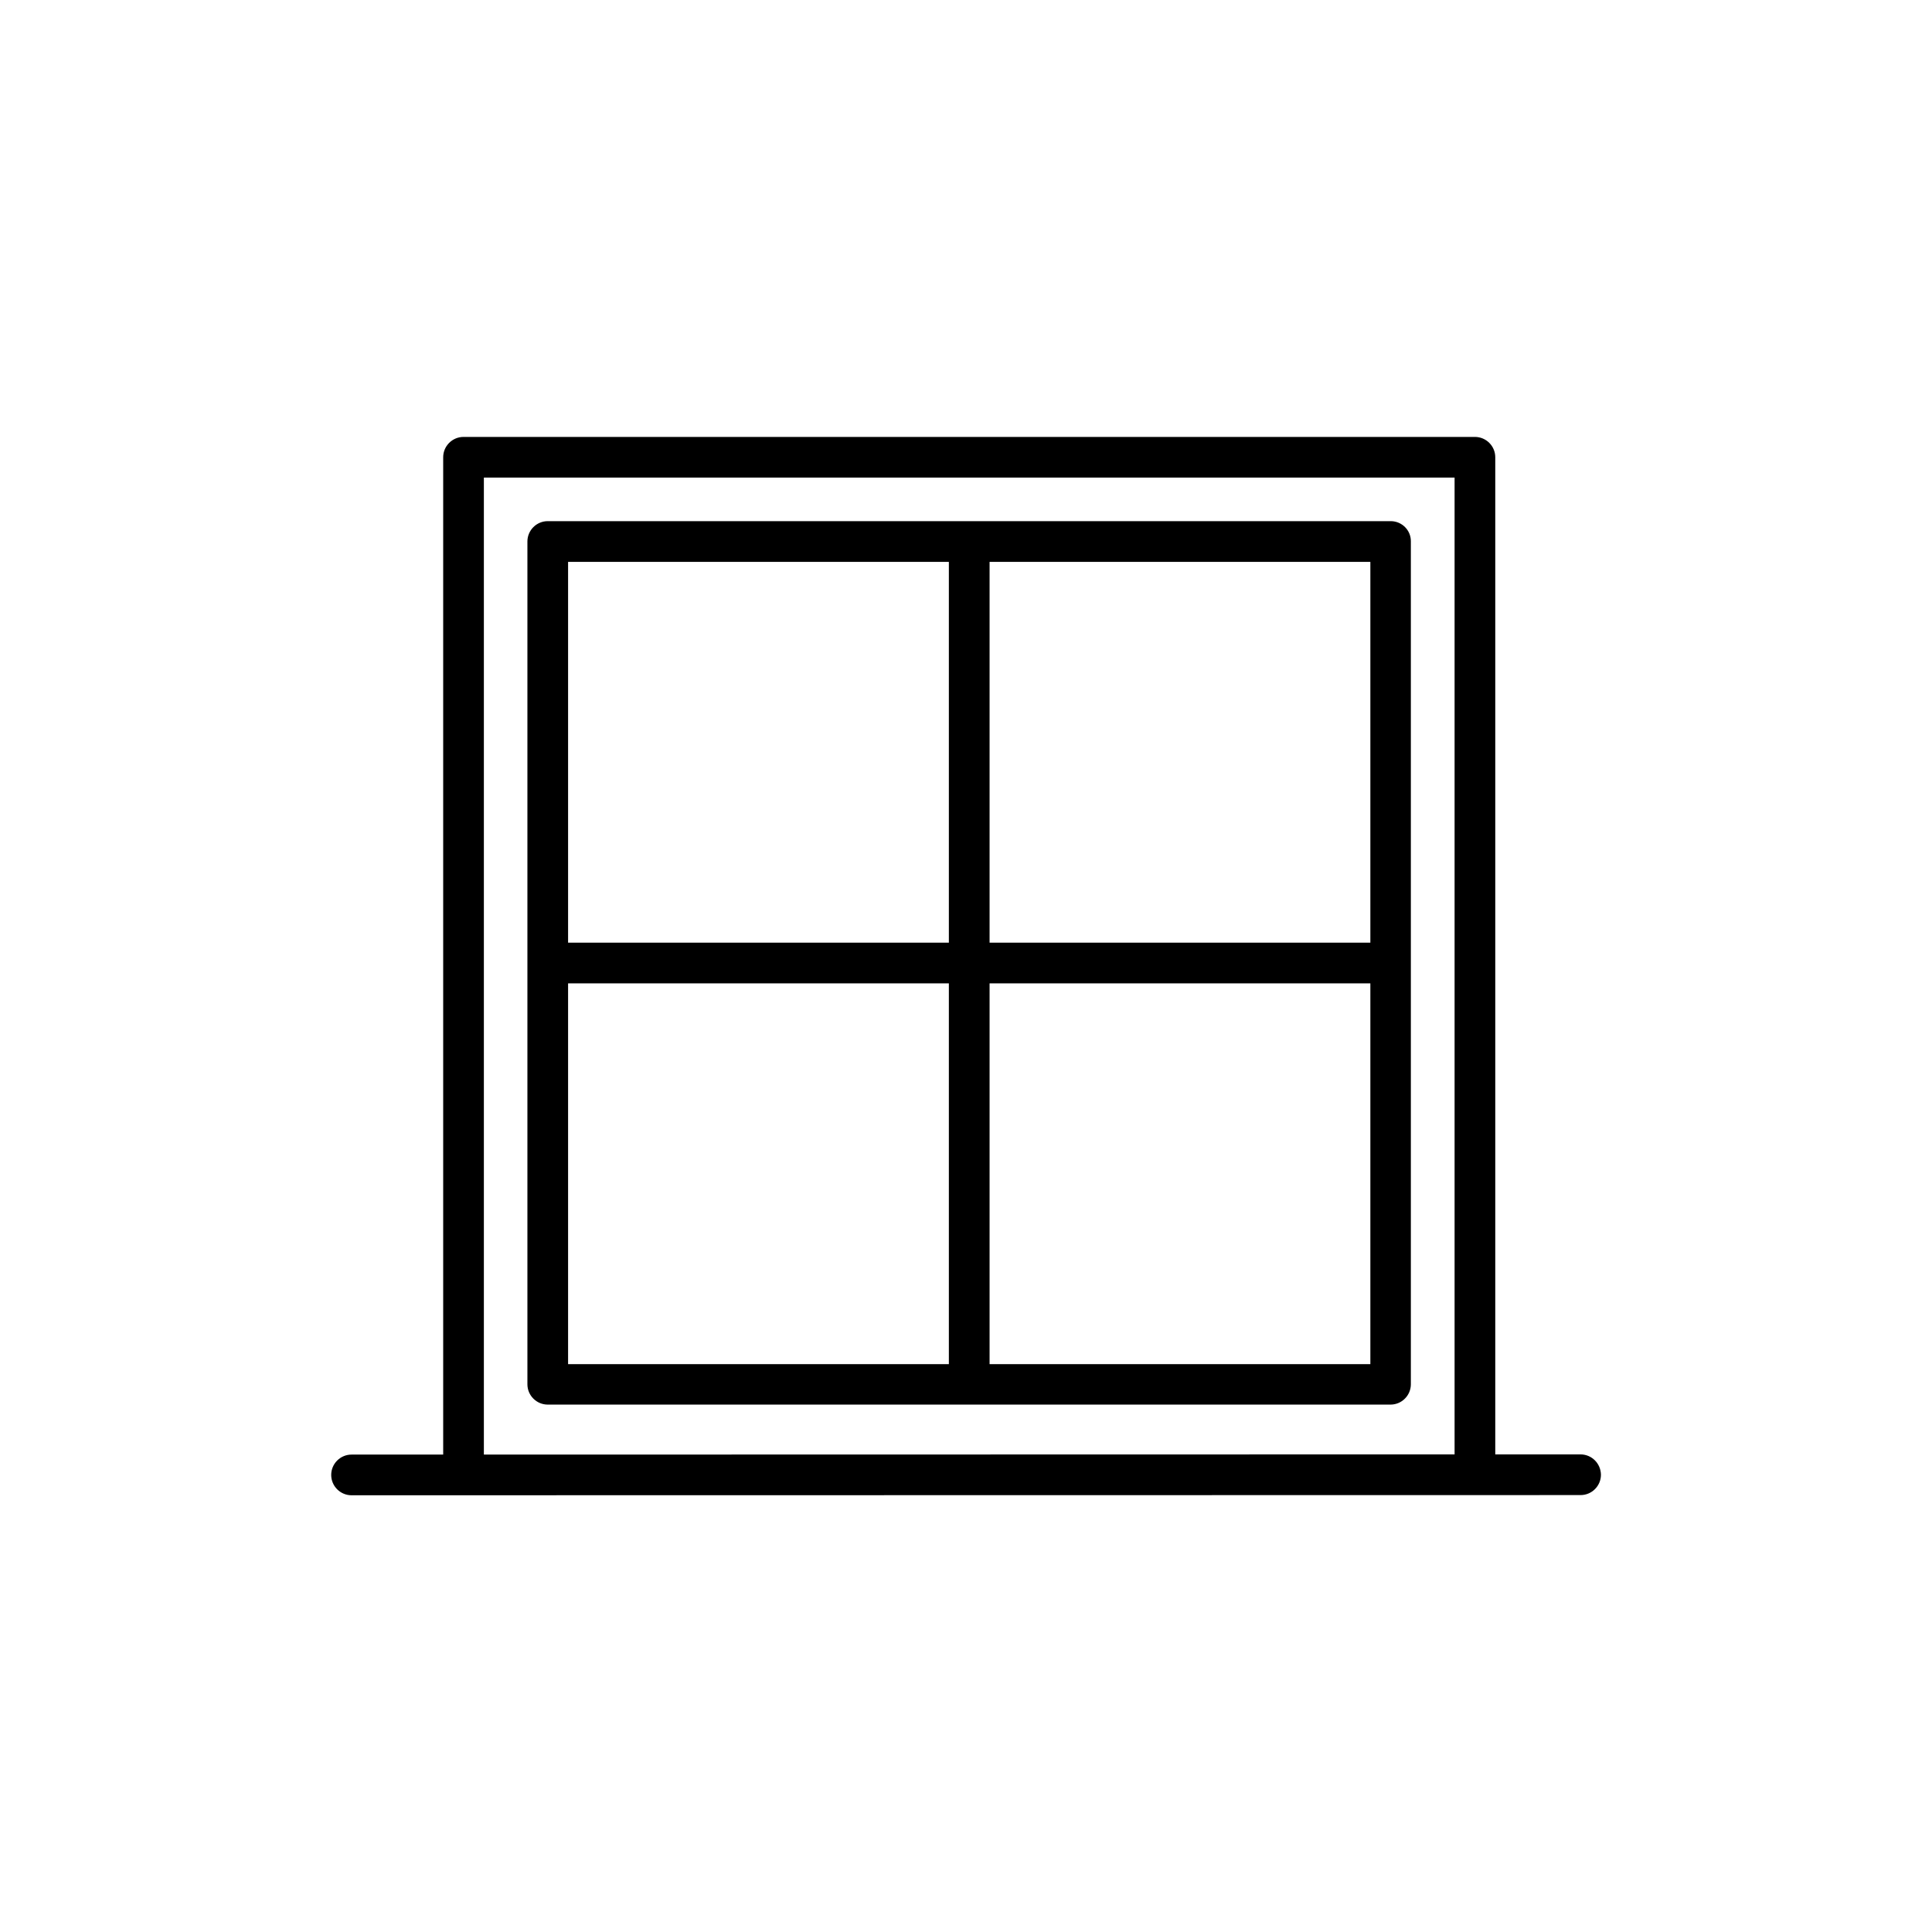
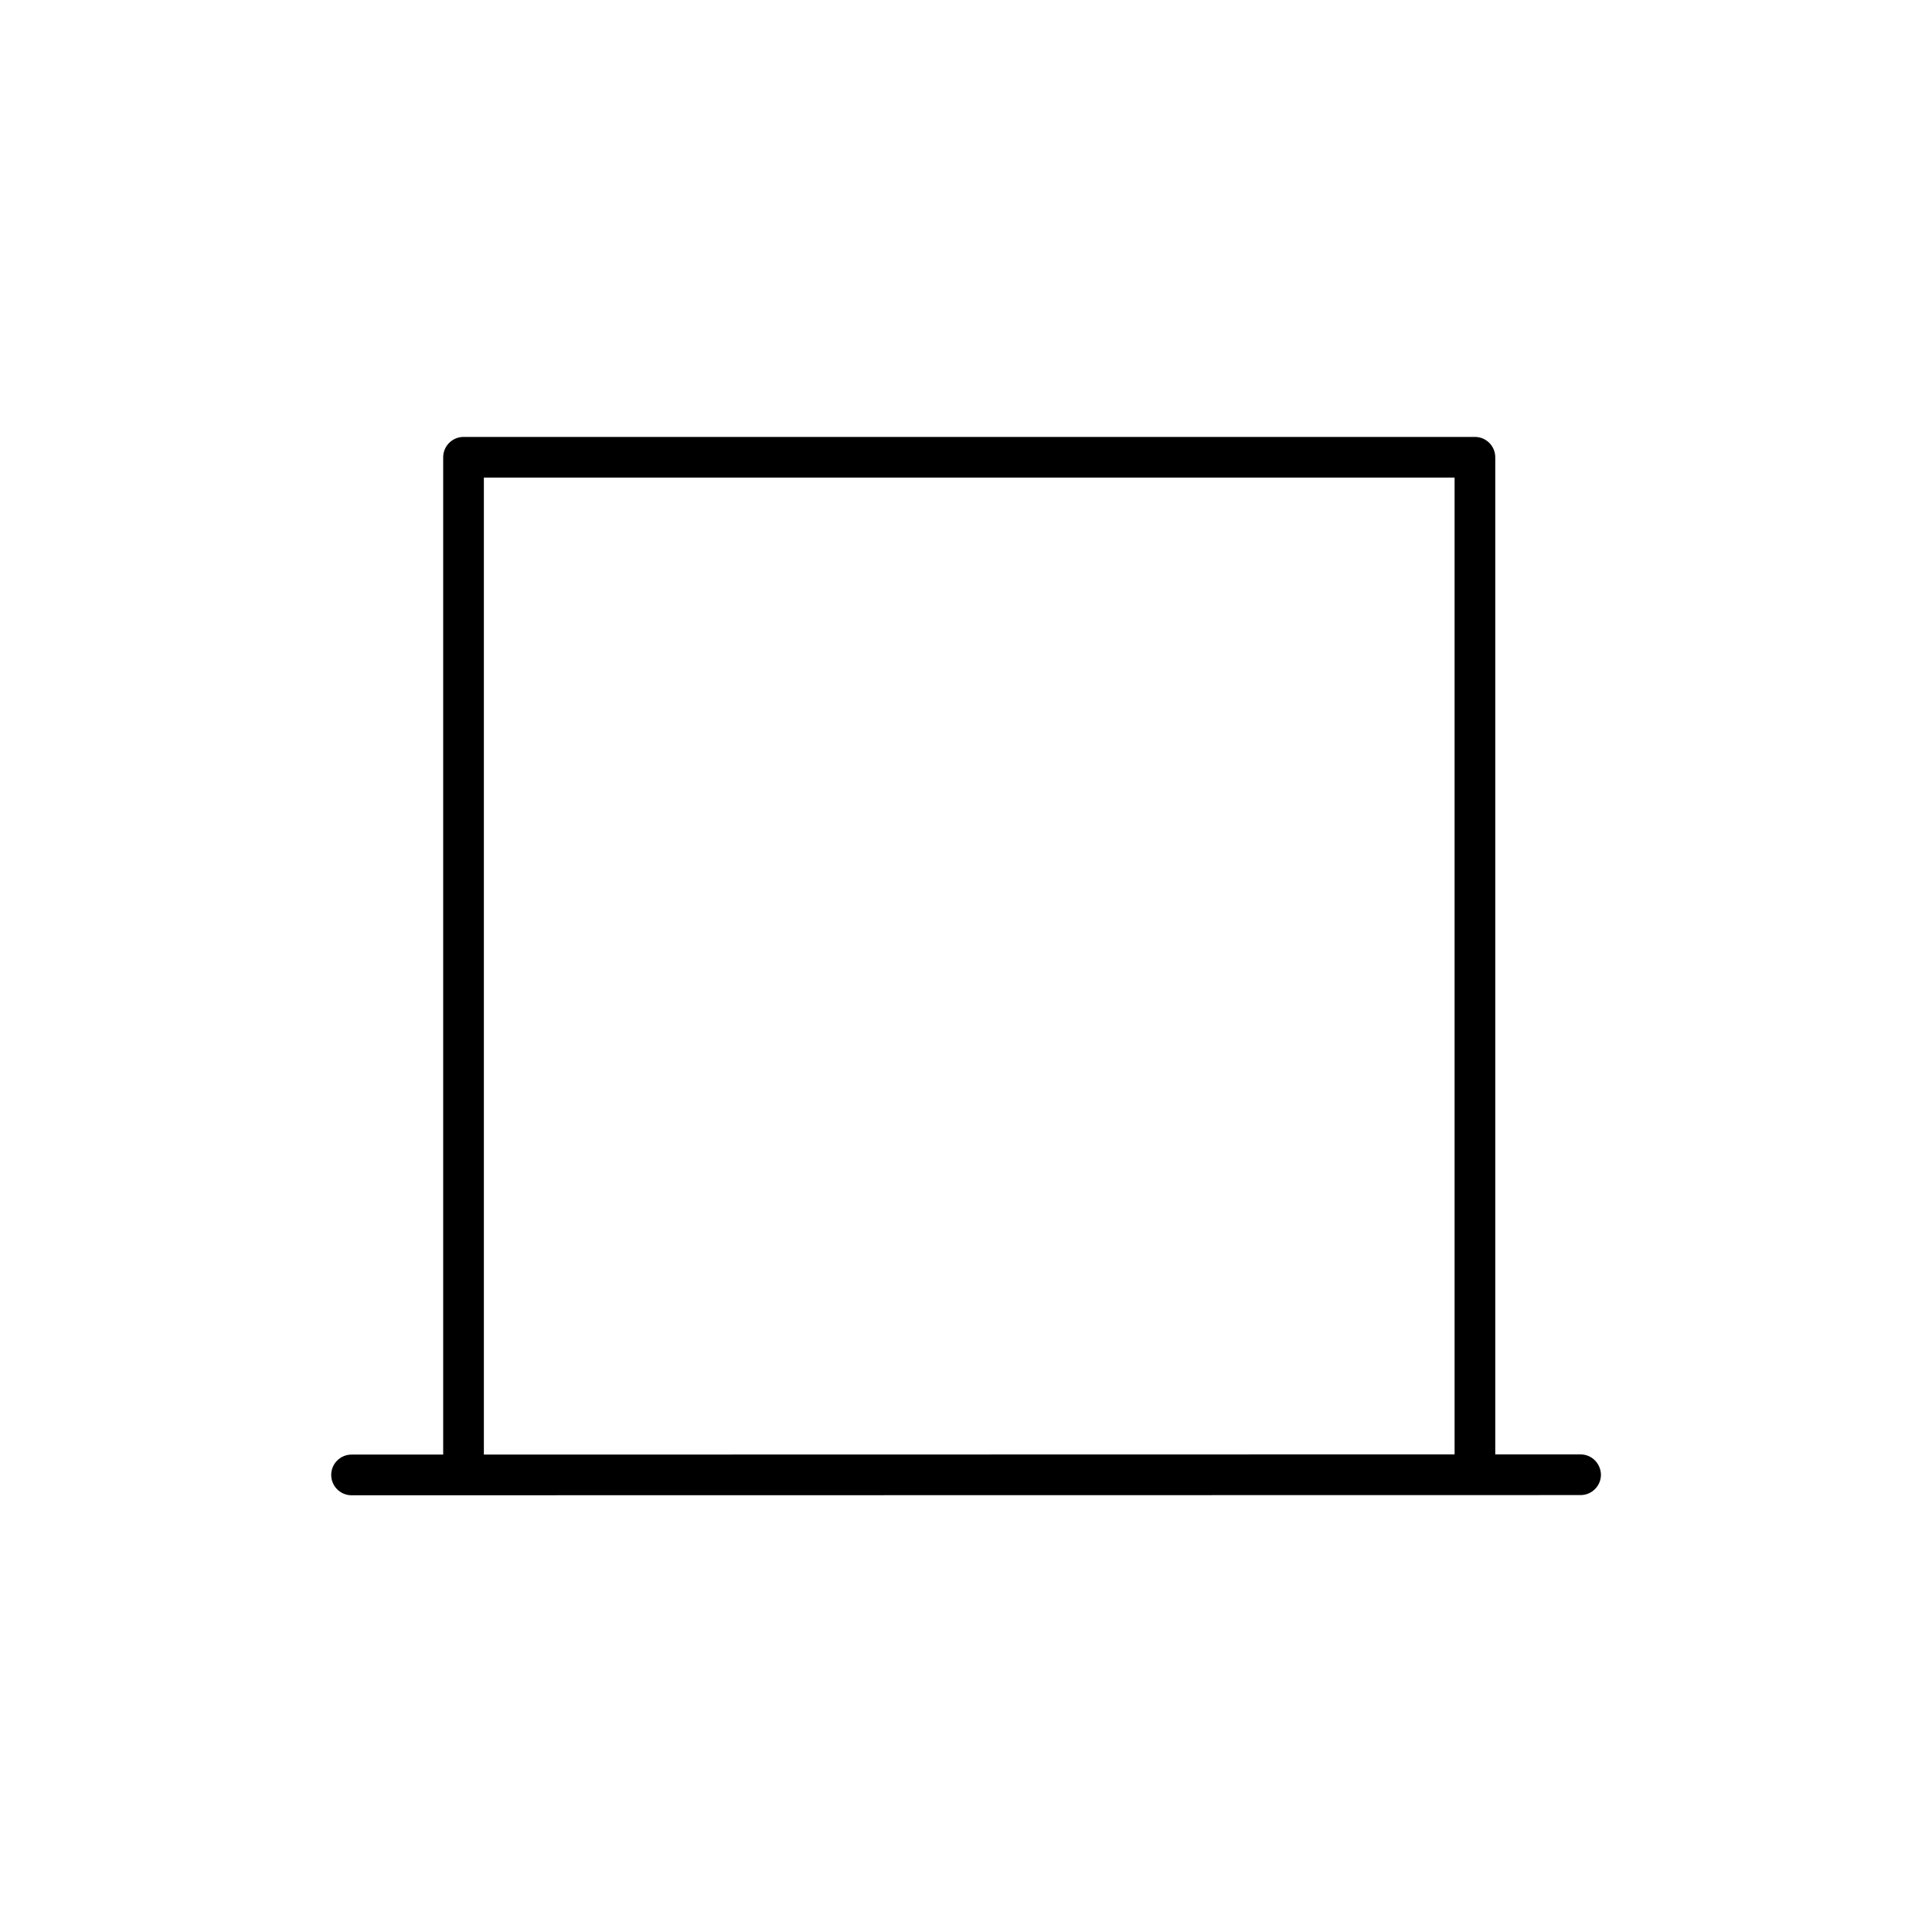
<svg xmlns="http://www.w3.org/2000/svg" fill="#000000" width="800px" height="800px" version="1.1" viewBox="144 144 512 512">
  <g>
    <path d="m562.83 529.43h-22.57v-264.25c0-2.973-2.418-5.391-5.391-5.391h-268.03c-2.973 0-5.391 2.418-5.391 5.391v264.3h-24.285c-2.973 0-5.391 2.418-5.391 5.391 0 2.973 2.418 5.391 5.391 5.391l325.71-0.051c2.973 0 5.391-2.418 5.391-5.391-0.047-2.973-2.414-5.391-5.438-5.391zm-290.6-258.86h257.25v258.86l-257.25 0.051z" />
-     <path d="m512.55 282.11h-223.39c-2.973 0-5.391 2.418-5.391 5.391v223.34c0 2.973 2.418 5.391 5.391 5.391h223.34c2.973 0 5.391-2.418 5.391-5.391v-223.34c0.051-2.973-2.367-5.391-5.34-5.391zm-5.391 111.7h-100.91v-100.91h100.91zm-111.7-100.91v100.91h-100.91v-100.91zm-100.91 111.7h100.91v100.91h-100.91zm111.7 100.86v-100.86h100.91v100.91h-100.91z" />
  </g>
</svg>